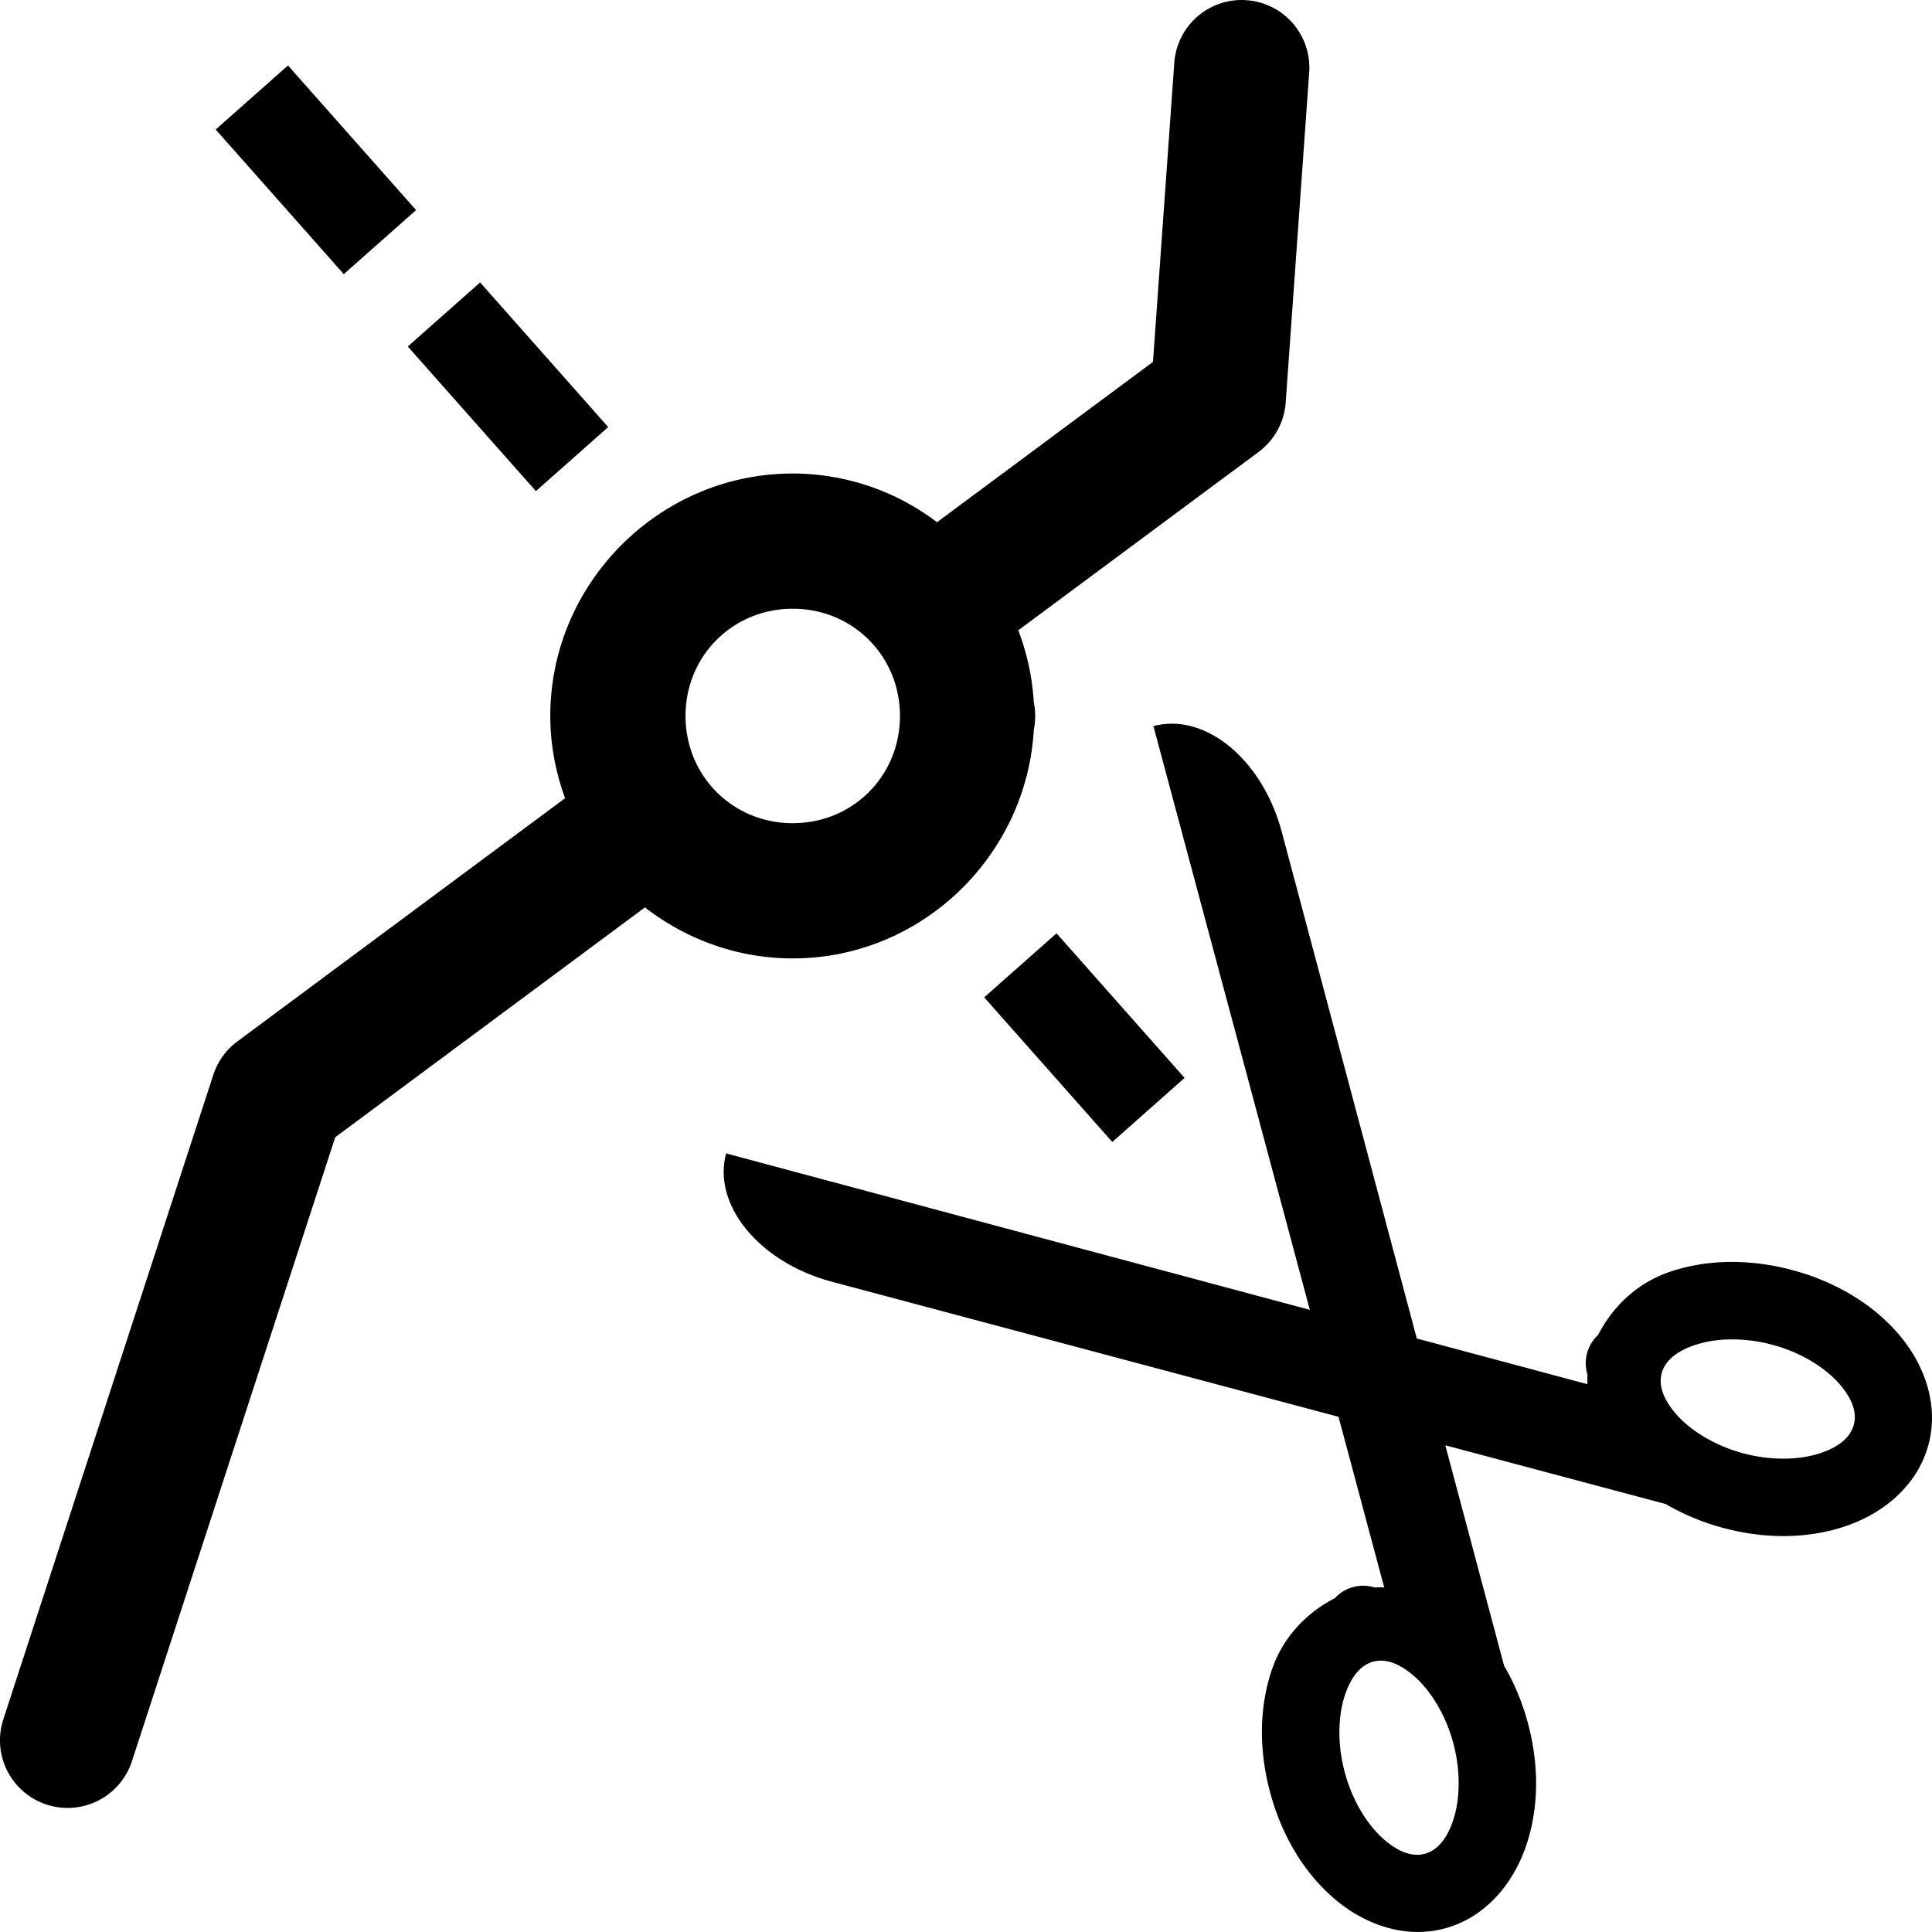
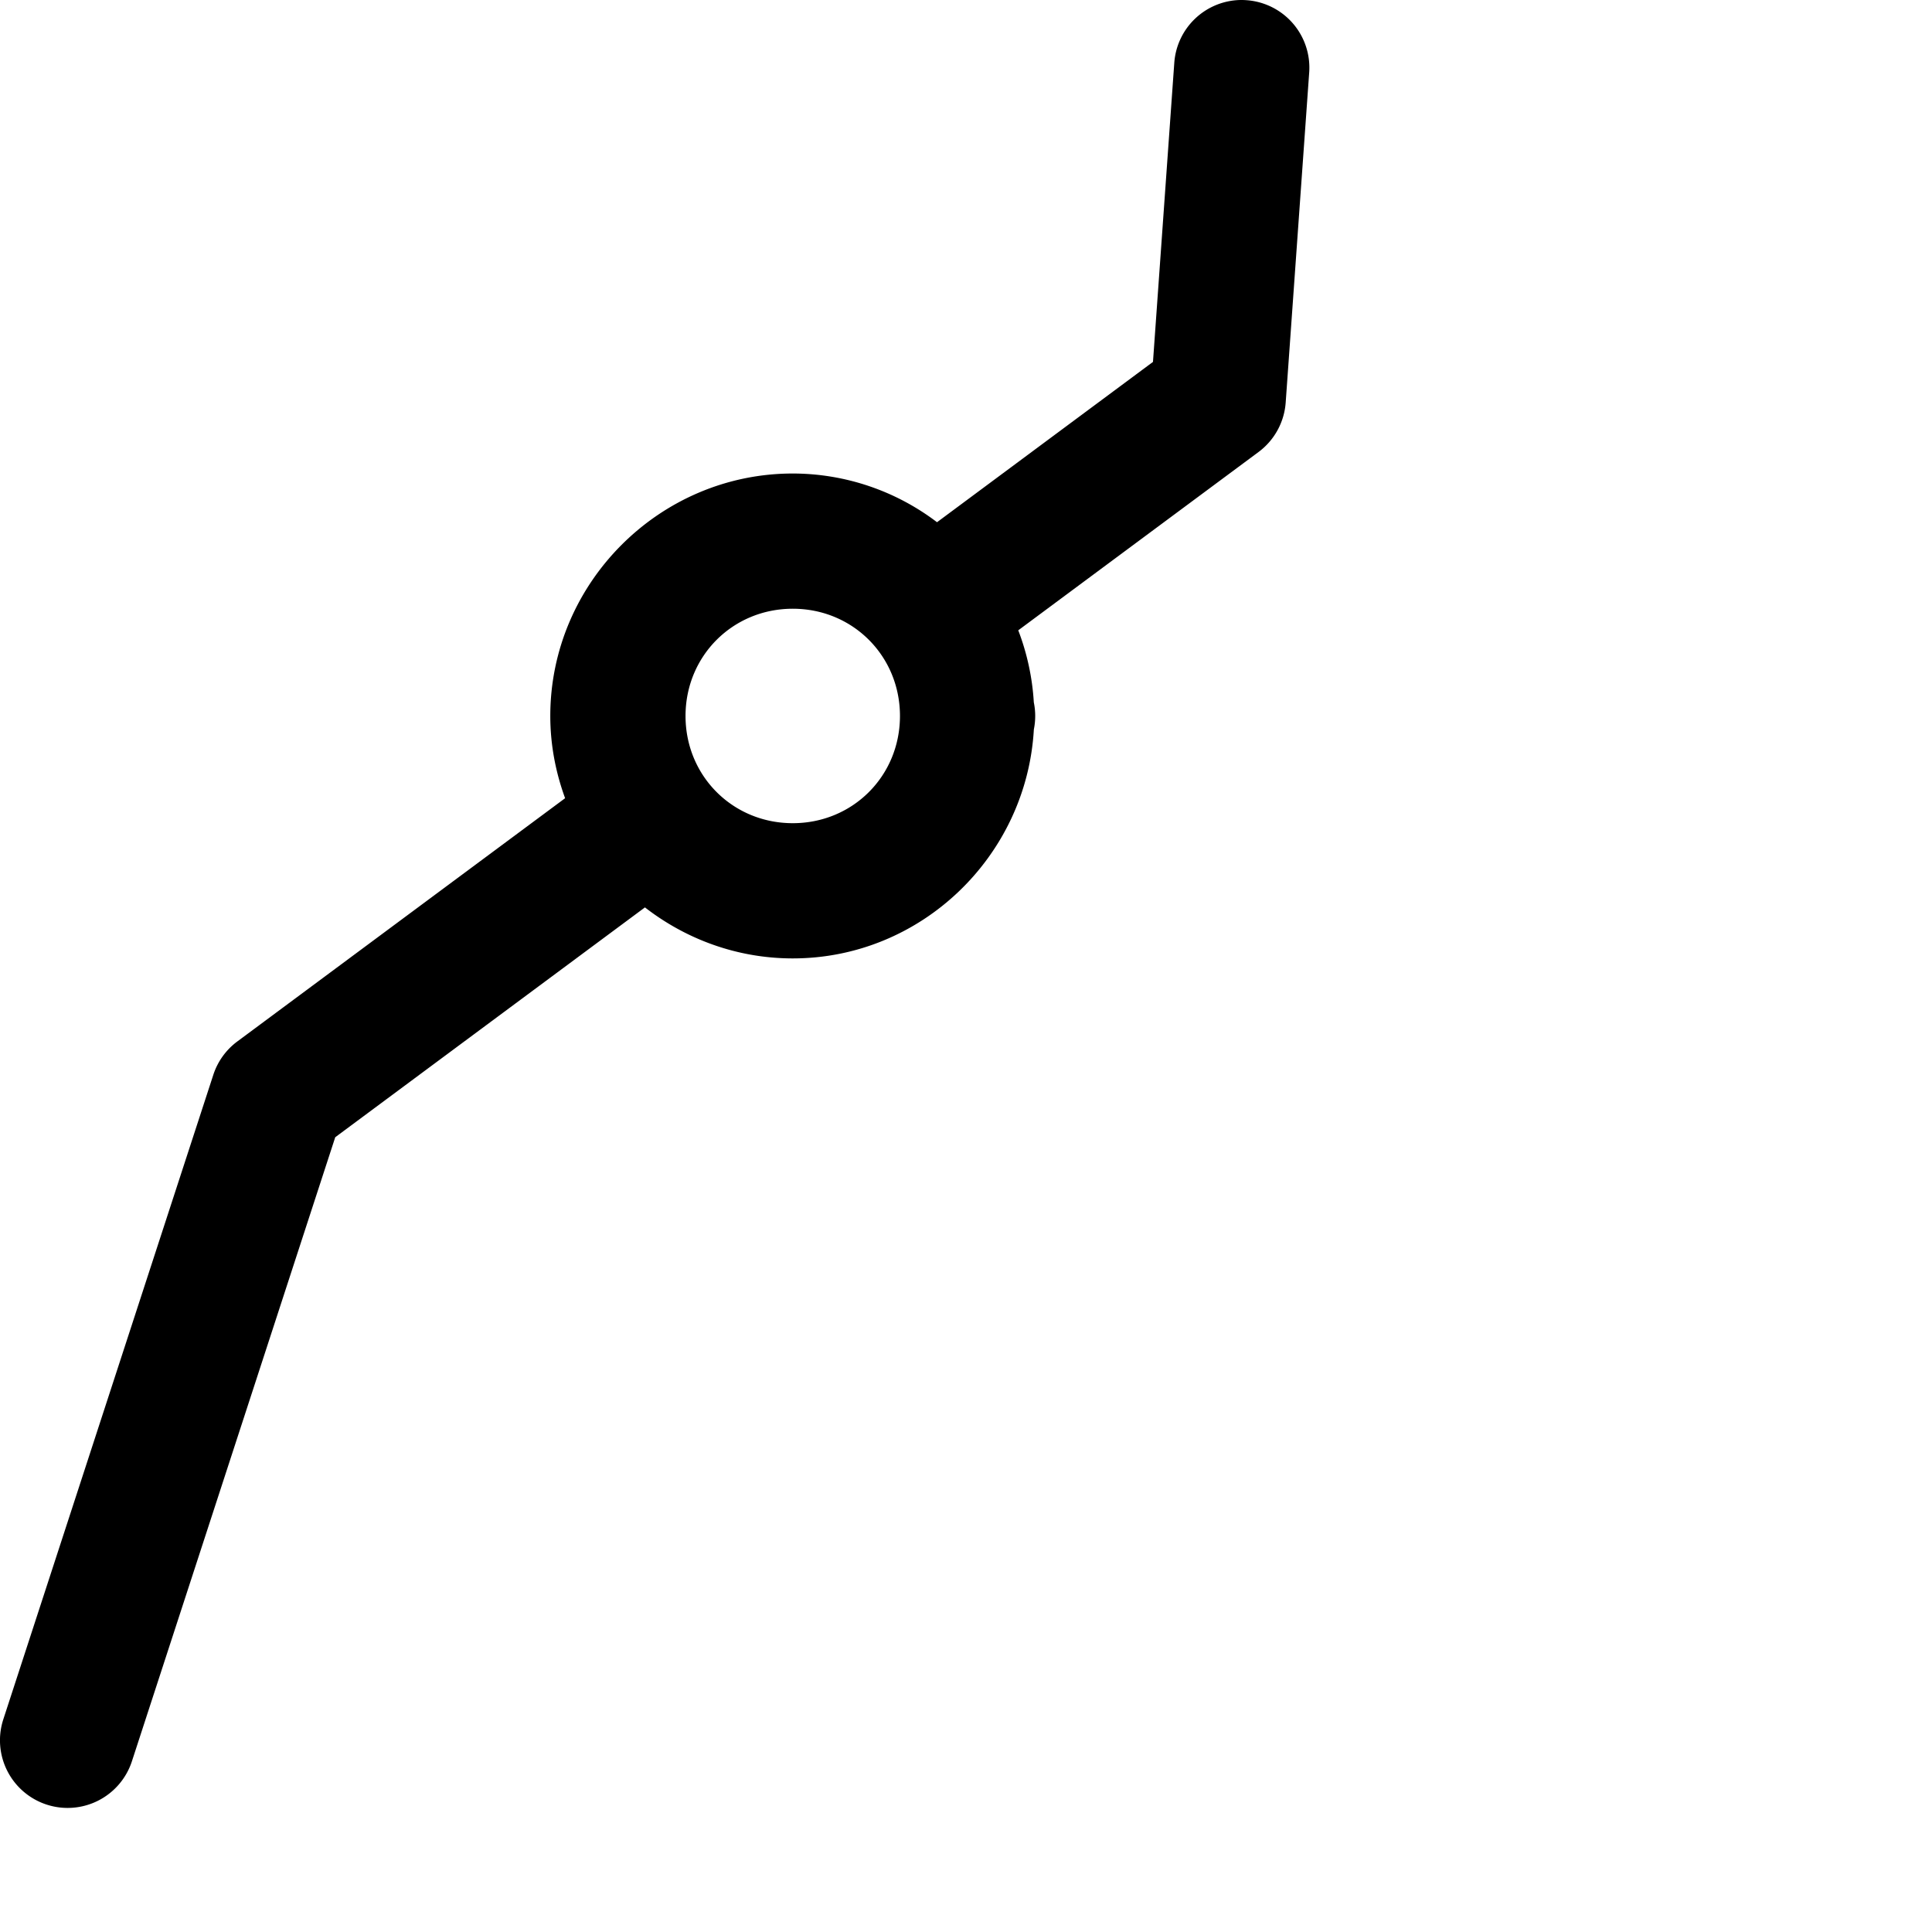
<svg xmlns="http://www.w3.org/2000/svg" width="800px" height="800px" viewBox="0 0 100 100" aria-hidden="true" role="img" class="iconify iconify--gis" preserveAspectRatio="xMidYMid meet">
-   <path d="M60.713 37.459a3.67 3.67 0 0 0-1.012.125l8.096 30.213L37.584 59.7c-.717 2.676 1.72 5.637 5.467 6.64l26.23 6.993l2.365 8.83a7.132 7.132 0 0 0-.494.004a2 2 0 0 0-1.107-.023a2 2 0 0 0-.95.574c-1.498.77-2.672 2.037-3.23 3.613c-.681 1.927-.732 4.173-.125 6.438c.607 2.264 1.775 4.183 3.328 5.511c1.554 1.328 3.644 2.09 5.713 1.535c2.07-.554 3.497-2.258 4.178-4.185c.681-1.927.734-4.173.127-6.438c-.29-1.08-.71-2.08-1.236-2.976l-3.041-11.408l11.408 3.04c.896.527 1.895.947 2.976 1.237c2.265.607 4.511.554 6.438-.127c1.927-.681 3.63-2.108 4.185-4.178c.555-2.07-.207-4.16-1.535-5.713c-1.328-1.553-3.247-2.72-5.511-3.328c-2.265-.607-4.511-.556-6.438.125c-1.576.558-2.843 1.732-3.613 3.23a2 2 0 0 0-.574.95a2 2 0 0 0 .023 1.107c-.008.166-.007.33-.004.494l-8.83-2.365l-6.992-26.23c-.878-3.278-3.256-5.554-5.63-5.592zm28.793 31.87a8.006 8.006 0 0 1 2.228.275c1.548.414 2.795 1.232 3.506 2.064c.711.832.86 1.53.713 2.078c-.147.55-.622 1.077-1.654 1.442c-1.032.364-2.522.45-4.07.035c-1.548-.415-2.795-1.235-3.506-2.067c-.711-.832-.862-1.527-.715-2.076c.147-.549.624-1.076 1.656-1.441a5.974 5.974 0 0 1 1.842-.31zM71.52 85.956c.466.013 1.012.232 1.636.766c.832.71 1.652 1.958 2.067 3.506c.414 1.548.33 3.038-.035 4.07c-.365 1.032-.893 1.507-1.442 1.654c-.549.147-1.246-.002-2.078-.713c-.832-.71-1.65-1.958-2.064-3.506c-.415-1.548-.33-3.038.035-4.07c.365-1.032.892-1.51 1.441-1.656c.137-.037.284-.055.44-.051z" fill="#000000" />
-   <path d="M64.207 0a3.5 3.5 0 0 0-3.426 3.252l-1.103 15.48L48.5 27.03a12.349 12.349 0 0 0-7.467-2.521c-6.89 0-12.55 5.66-12.55 12.55c0 1.494.28 2.924.767 4.256L12.283 53.906a3.5 3.5 0 0 0-1.242 1.727L.171 88.994a3.5 3.5 0 0 0 2.245 4.412a3.5 3.5 0 0 0 4.412-2.244l10.524-32.299l16.03-11.896c2.125 1.647 4.778 2.64 7.651 2.64c6.651 0 12.106-5.287 12.479-11.851a3.5 3.5 0 0 0 .07-.697a3.5 3.5 0 0 0-.072-.707a12.488 12.488 0 0 0-.805-3.727l12.436-9.229a3.5 3.5 0 0 0 1.406-2.562l1.217-17.086A3.5 3.5 0 0 0 64.52.01a3.5 3.5 0 0 0-.314-.01zM41.033 31.508c3.107 0 5.549 2.444 5.549 5.55c0 3.107-2.442 5.55-5.549 5.55c-3.106 0-5.55-2.443-5.55-5.55c0-3.106 2.444-5.55 5.55-5.55z" fill="#000000" />
-   <path d="M14.906 3.389l-3.742 3.314l6.629 7.486l3.744-3.314l-6.63-7.486zm9.946 11.23l-3.745 3.315l6.631 7.486l3.742-3.315l-6.628-7.486zm29.834 33.688l-3.745 3.316l6.631 7.486l3.742-3.316l-6.628-7.486z" fill="#000000" fill-rule="evenodd" />
+   <path d="M64.207 0a3.5 3.5 0 0 0-3.426 3.252l-1.103 15.48L48.5 27.03a12.349 12.349 0 0 0-7.467-2.521c-6.89 0-12.55 5.66-12.55 12.55c0 1.494.28 2.924.767 4.256L12.283 53.906a3.5 3.5 0 0 0-1.242 1.727L.171 88.994a3.5 3.5 0 0 0 2.245 4.412a3.5 3.5 0 0 0 4.412-2.244l10.524-32.299l16.03-11.896c2.125 1.647 4.778 2.64 7.651 2.64c6.651 0 12.106-5.287 12.479-11.851a3.5 3.5 0 0 0 .07-.697a3.5 3.5 0 0 0-.072-.707a12.488 12.488 0 0 0-.805-3.727l12.436-9.229a3.5 3.5 0 0 0 1.406-2.562l1.217-17.086A3.5 3.5 0 0 0 64.52.01a3.5 3.5 0 0 0-.314-.01zM41.033 31.508c3.107 0 5.549 2.444 5.549 5.55c0 3.107-2.442 5.55-5.549 5.55c-3.106 0-5.55-2.443-5.55-5.55c0-3.106 2.444-5.55 5.55-5.55" fill="#000000" />
</svg>